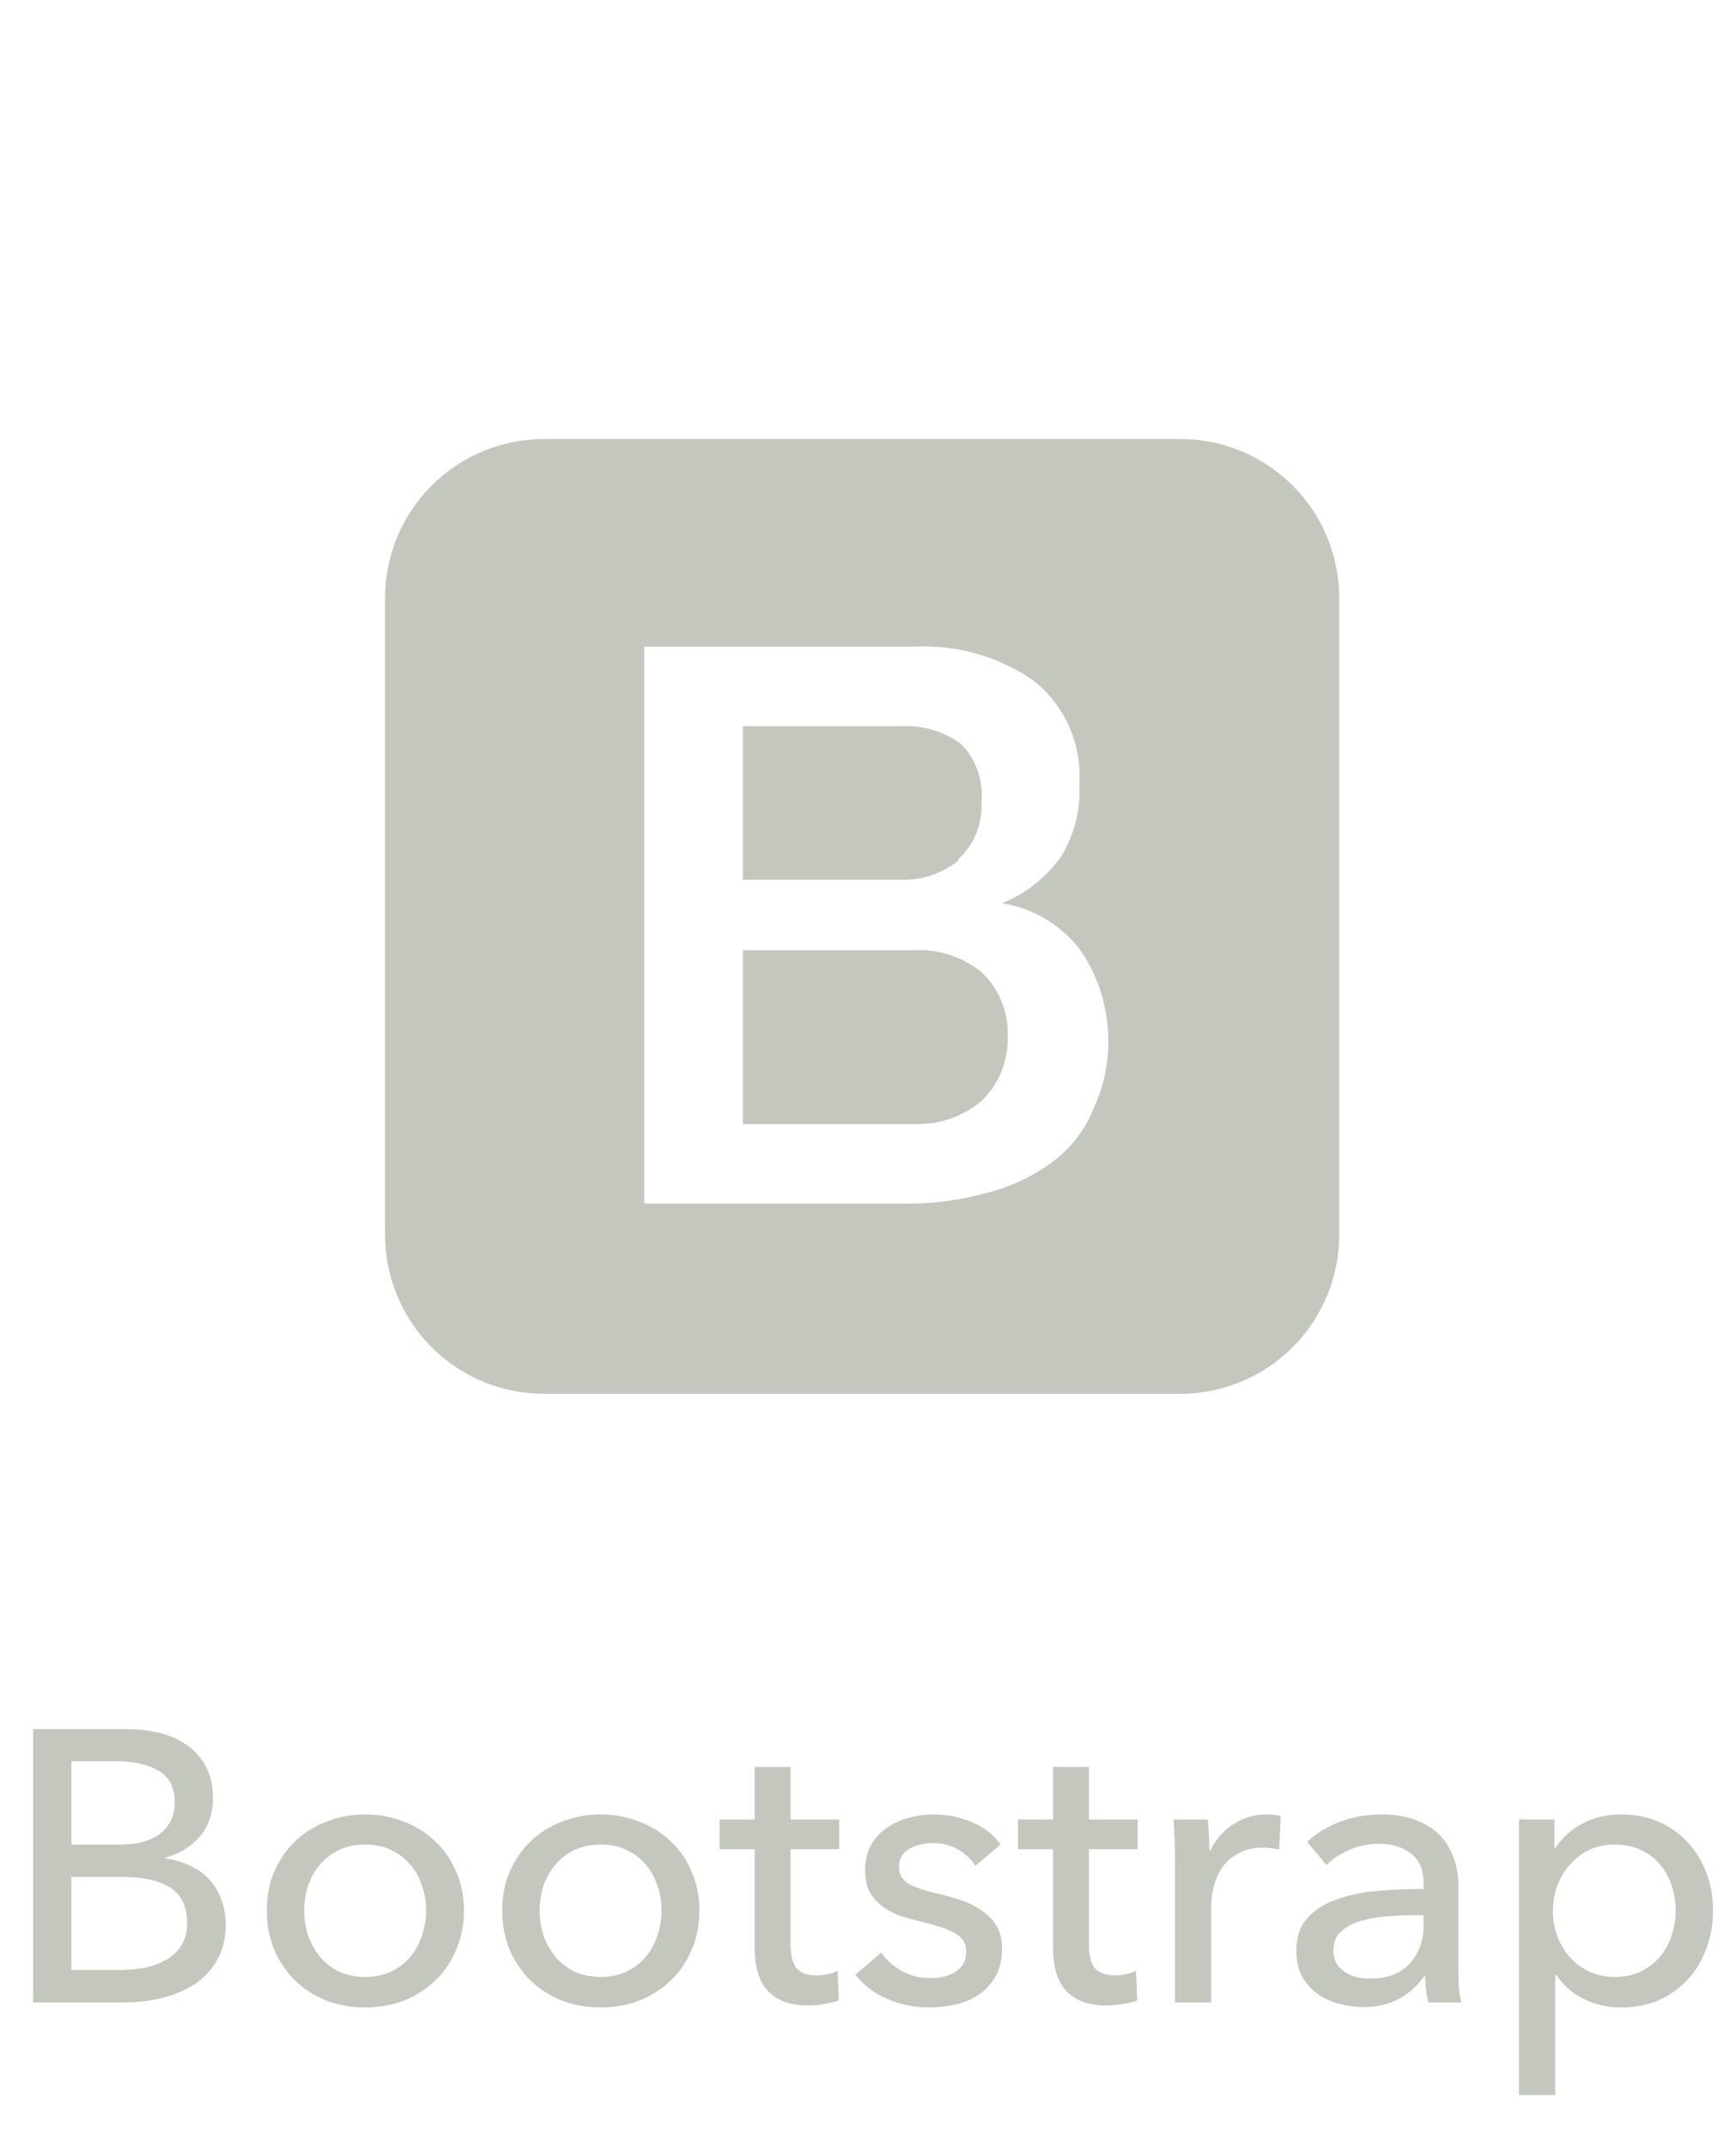
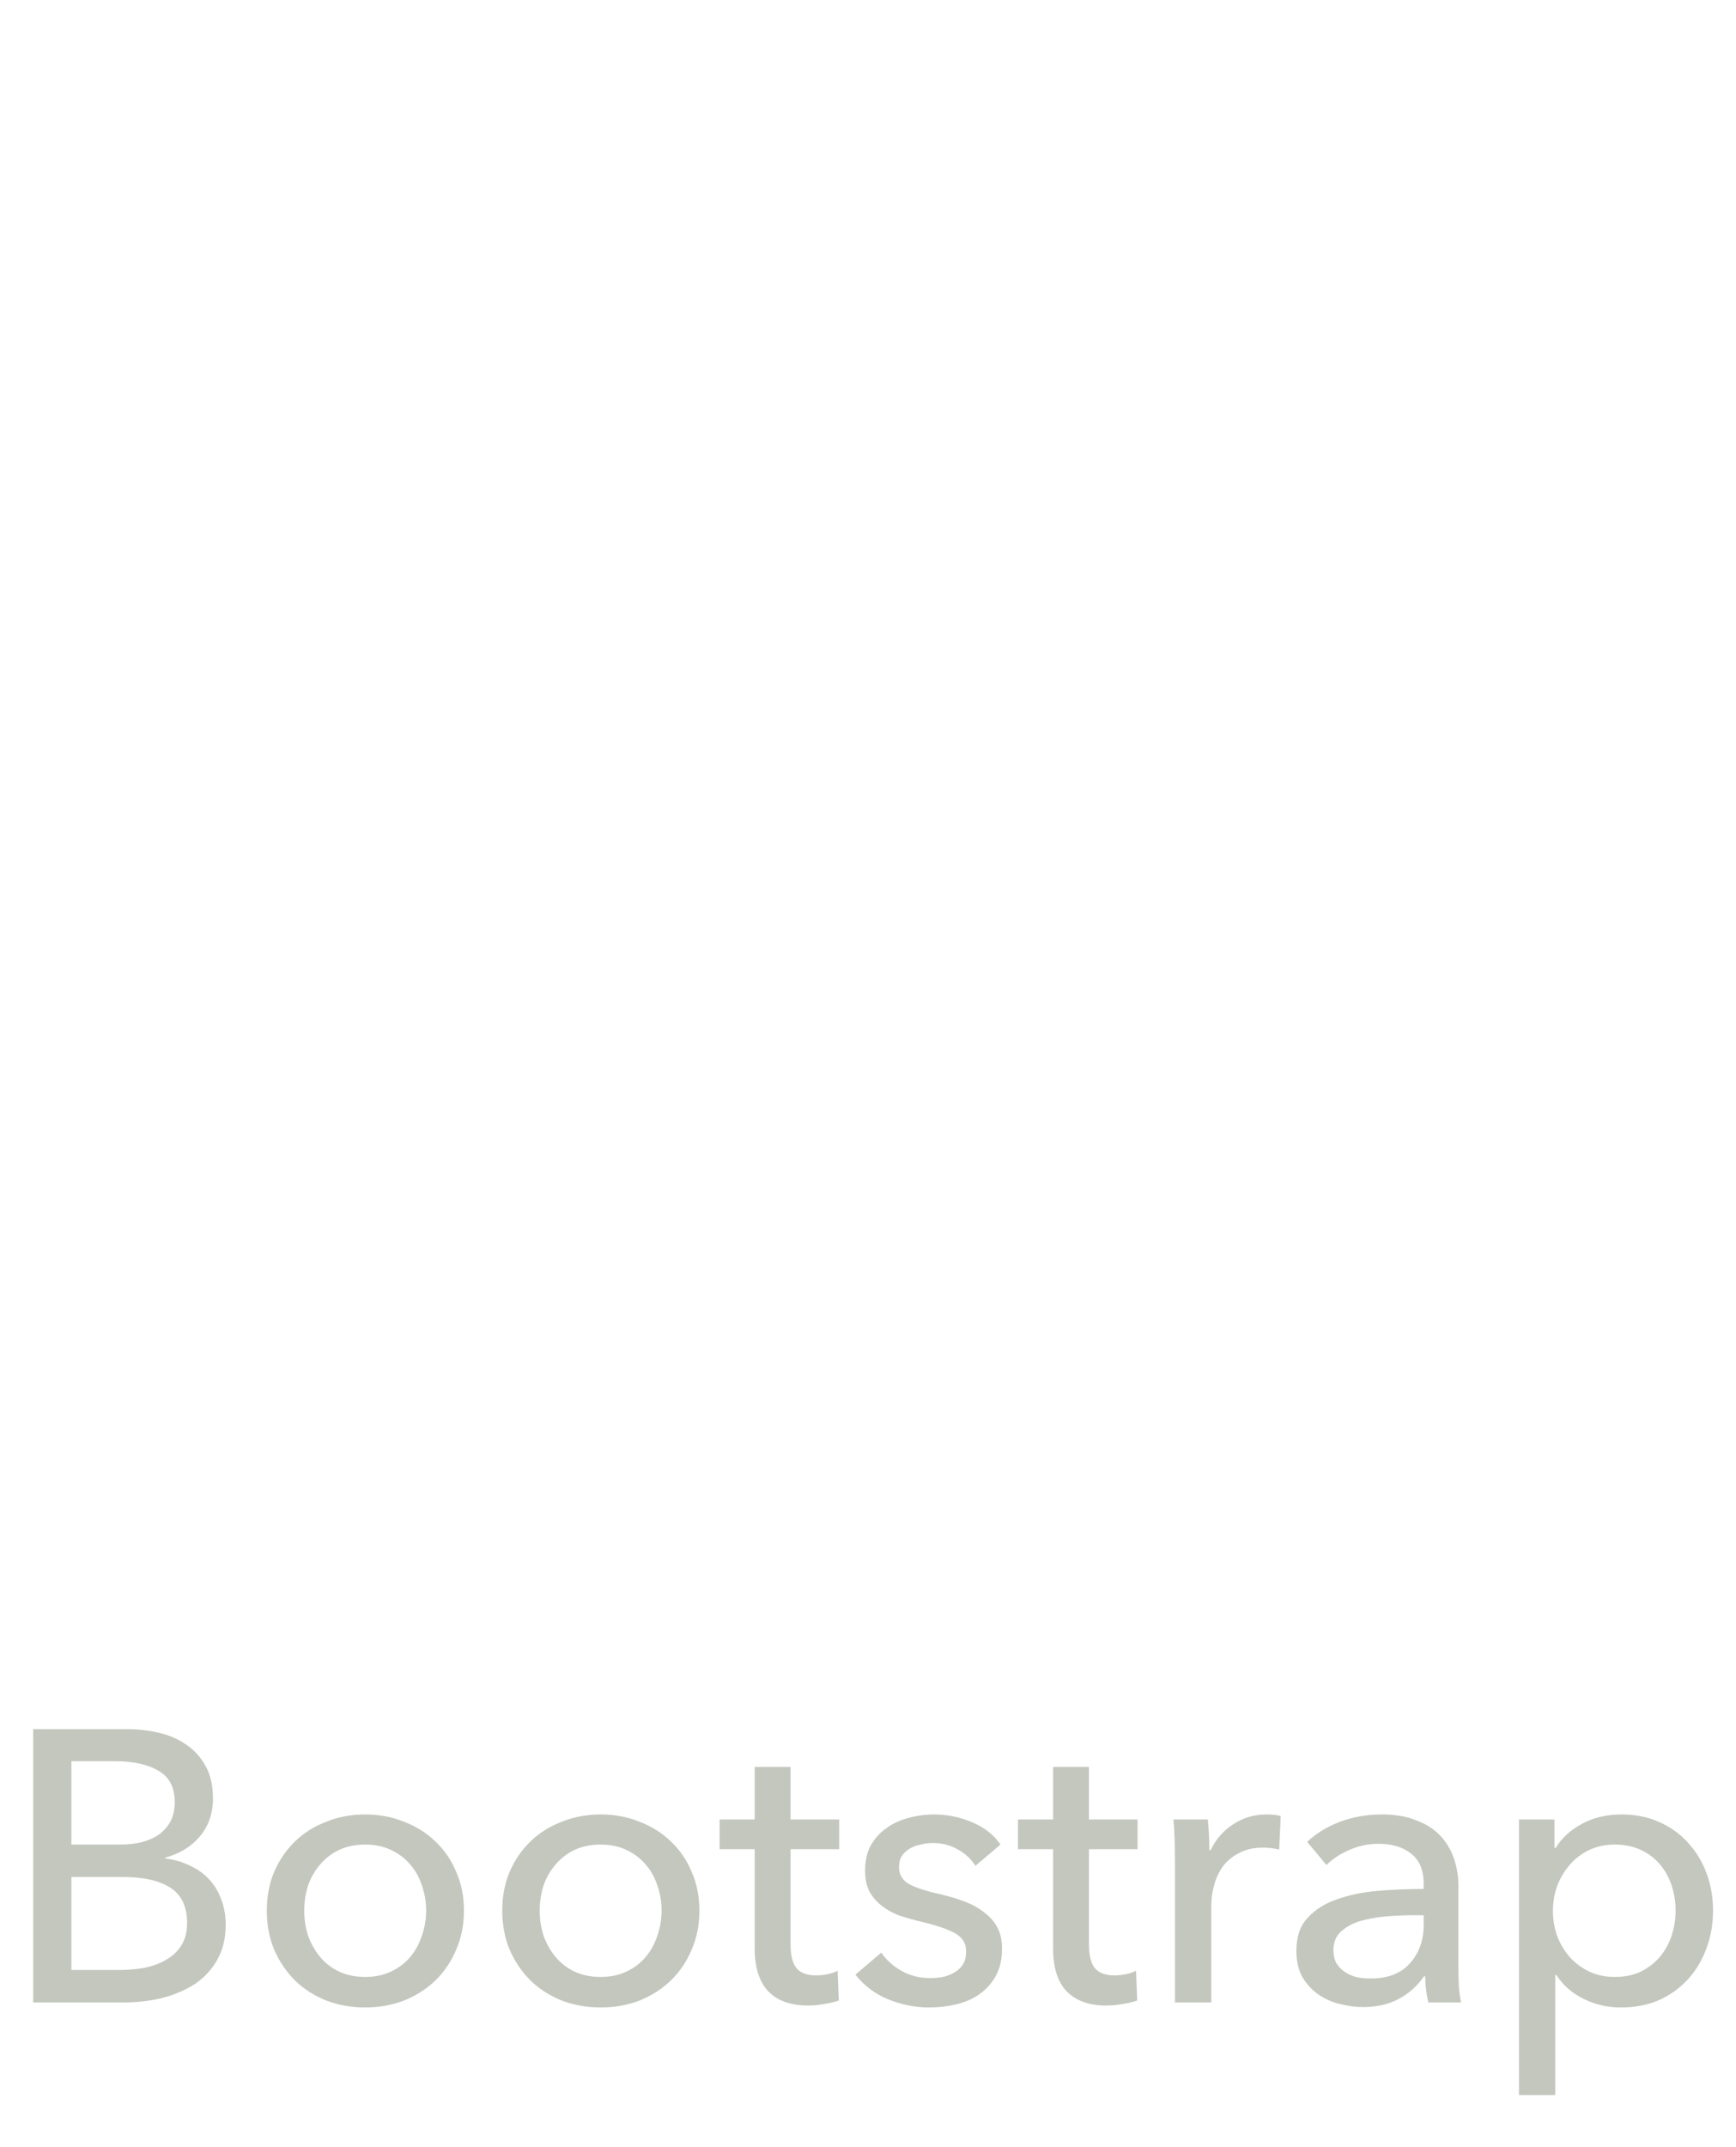
<svg xmlns="http://www.w3.org/2000/svg" width="72" height="89" viewBox="0 0 72 89" fill="none">
-   <path d="M40.704 40.293C39.9 39.644 38.882 39.32 37.851 39.386H30.81V46.592H37.967C38.966 46.621 39.941 46.281 40.704 45.636C41.066 45.287 41.35 44.866 41.538 44.4C41.725 43.934 41.812 43.433 41.792 42.931C41.81 42.439 41.722 41.949 41.534 41.494C41.346 41.039 41.063 40.629 40.704 40.293ZM39.715 35.643C40.047 35.346 40.309 34.979 40.48 34.568C40.651 34.157 40.728 33.713 40.704 33.268C40.753 32.819 40.699 32.365 40.548 31.94C40.397 31.514 40.151 31.128 39.83 30.811C39.124 30.309 38.271 30.06 37.406 30.102H30.81V36.467H37.406C38.27 36.484 39.113 36.192 39.781 35.643H39.715ZM48.949 18.196H22.565C20.815 18.196 19.138 18.891 17.901 20.128C16.664 21.365 15.969 23.043 15.969 24.792V51.176C15.969 52.926 16.664 54.603 17.901 55.84C19.138 57.078 20.815 57.773 22.565 57.773H48.949C50.699 57.773 52.376 57.078 53.613 55.84C54.85 54.603 55.545 52.926 55.545 51.176V24.792C55.545 23.043 54.85 21.365 53.613 20.128C52.376 18.891 50.699 18.196 48.949 18.196ZM45.338 45.982C45.019 46.784 44.496 47.489 43.821 48.027C43.036 48.652 42.133 49.111 41.166 49.379C39.919 49.746 38.623 49.919 37.324 49.89H26.72V26.804H37.934C39.694 26.716 41.434 27.215 42.881 28.222C43.521 28.732 44.026 29.391 44.354 30.141C44.681 30.891 44.821 31.71 44.761 32.526C44.822 33.575 44.557 34.618 44.002 35.511C43.389 36.373 42.542 37.042 41.562 37.44C42.217 37.541 42.845 37.772 43.411 38.117C43.977 38.462 44.47 38.916 44.86 39.452C45.625 40.614 46.011 41.986 45.964 43.377C45.94 44.279 45.726 45.167 45.338 45.982Z" fill="#C3C7BE" />
  <path d="M1.376 71.672H5.28C5.707 71.672 6.133 71.72 6.56 71.816C6.987 71.912 7.365 72.072 7.696 72.296C8.037 72.52 8.309 72.813 8.512 73.176C8.725 73.539 8.832 73.992 8.832 74.536C8.832 75.165 8.651 75.693 8.288 76.12C7.925 76.547 7.445 76.84 6.848 77V77.032C7.211 77.075 7.547 77.171 7.856 77.32C8.165 77.459 8.432 77.645 8.656 77.88C8.88 78.115 9.051 78.392 9.168 78.712C9.296 79.032 9.36 79.389 9.36 79.784C9.36 80.328 9.248 80.803 9.024 81.208C8.8 81.613 8.496 81.949 8.112 82.216C7.728 82.472 7.275 82.669 6.752 82.808C6.24 82.936 5.691 83 5.104 83H1.376V71.672ZM2.96 76.456H5.024C5.323 76.456 5.605 76.424 5.872 76.36C6.149 76.285 6.389 76.179 6.592 76.04C6.795 75.891 6.955 75.709 7.072 75.496C7.189 75.272 7.248 75.005 7.248 74.696C7.248 74.088 7.024 73.656 6.576 73.4C6.128 73.133 5.525 73 4.768 73H2.96V76.456ZM2.96 81.656H4.944C5.275 81.656 5.605 81.629 5.936 81.576C6.277 81.512 6.581 81.405 6.848 81.256C7.125 81.107 7.344 80.909 7.504 80.664C7.675 80.408 7.76 80.088 7.76 79.704C7.76 79.032 7.531 78.547 7.072 78.248C6.613 77.949 5.952 77.8 5.088 77.8H2.96V81.656ZM19.242 79.192C19.242 79.779 19.135 80.317 18.922 80.808C18.719 81.299 18.431 81.725 18.058 82.088C17.695 82.44 17.263 82.717 16.762 82.92C16.26 83.112 15.722 83.208 15.146 83.208C14.57 83.208 14.031 83.112 13.53 82.92C13.028 82.717 12.596 82.44 12.234 82.088C11.871 81.725 11.583 81.299 11.37 80.808C11.167 80.317 11.066 79.779 11.066 79.192C11.066 78.605 11.167 78.072 11.37 77.592C11.583 77.101 11.871 76.68 12.234 76.328C12.596 75.976 13.028 75.704 13.53 75.512C14.031 75.309 14.57 75.208 15.146 75.208C15.722 75.208 16.26 75.309 16.762 75.512C17.263 75.704 17.695 75.976 18.058 76.328C18.431 76.68 18.719 77.101 18.922 77.592C19.135 78.072 19.242 78.605 19.242 79.192ZM17.674 79.192C17.674 78.829 17.615 78.483 17.498 78.152C17.391 77.821 17.231 77.533 17.018 77.288C16.804 77.032 16.538 76.829 16.218 76.68C15.908 76.531 15.551 76.456 15.146 76.456C14.74 76.456 14.378 76.531 14.058 76.68C13.748 76.829 13.487 77.032 13.274 77.288C13.06 77.533 12.895 77.821 12.778 78.152C12.671 78.483 12.618 78.829 12.618 79.192C12.618 79.555 12.671 79.901 12.778 80.232C12.895 80.563 13.06 80.856 13.274 81.112C13.487 81.368 13.748 81.571 14.058 81.72C14.378 81.869 14.74 81.944 15.146 81.944C15.551 81.944 15.908 81.869 16.218 81.72C16.538 81.571 16.804 81.368 17.018 81.112C17.231 80.856 17.391 80.563 17.498 80.232C17.615 79.901 17.674 79.555 17.674 79.192ZM29.007 79.192C29.007 79.779 28.901 80.317 28.687 80.808C28.485 81.299 28.197 81.725 27.823 82.088C27.461 82.44 27.029 82.717 26.527 82.92C26.026 83.112 25.487 83.208 24.911 83.208C24.335 83.208 23.797 83.112 23.295 82.92C22.794 82.717 22.362 82.44 21.999 82.088C21.637 81.725 21.349 81.299 21.135 80.808C20.933 80.317 20.831 79.779 20.831 79.192C20.831 78.605 20.933 78.072 21.135 77.592C21.349 77.101 21.637 76.68 21.999 76.328C22.362 75.976 22.794 75.704 23.295 75.512C23.797 75.309 24.335 75.208 24.911 75.208C25.487 75.208 26.026 75.309 26.527 75.512C27.029 75.704 27.461 75.976 27.823 76.328C28.197 76.68 28.485 77.101 28.687 77.592C28.901 78.072 29.007 78.605 29.007 79.192ZM27.439 79.192C27.439 78.829 27.381 78.483 27.263 78.152C27.157 77.821 26.997 77.533 26.783 77.288C26.57 77.032 26.303 76.829 25.983 76.68C25.674 76.531 25.317 76.456 24.911 76.456C24.506 76.456 24.143 76.531 23.823 76.68C23.514 76.829 23.253 77.032 23.039 77.288C22.826 77.533 22.661 77.821 22.543 78.152C22.437 78.483 22.383 78.829 22.383 79.192C22.383 79.555 22.437 79.901 22.543 80.232C22.661 80.563 22.826 80.856 23.039 81.112C23.253 81.368 23.514 81.571 23.823 81.72C24.143 81.869 24.506 81.944 24.911 81.944C25.317 81.944 25.674 81.869 25.983 81.72C26.303 81.571 26.57 81.368 26.783 81.112C26.997 80.856 27.157 80.563 27.263 80.232C27.381 79.901 27.439 79.555 27.439 79.192ZM34.805 76.648H32.789V80.6C32.789 81.059 32.874 81.389 33.045 81.592C33.215 81.784 33.487 81.88 33.861 81.88C33.999 81.88 34.149 81.864 34.309 81.832C34.469 81.8 34.613 81.752 34.741 81.688L34.789 82.92C34.608 82.984 34.405 83.032 34.181 83.064C33.968 83.107 33.743 83.128 33.509 83.128C32.794 83.128 32.245 82.931 31.861 82.536C31.488 82.141 31.301 81.549 31.301 80.76V76.648H29.845V75.416H31.301V73.24H32.789V75.416H34.805V76.648ZM40.455 77.336C40.284 77.059 40.044 76.835 39.734 76.664C39.425 76.483 39.078 76.392 38.694 76.392C38.524 76.392 38.353 76.413 38.182 76.456C38.012 76.488 37.857 76.547 37.718 76.632C37.59 76.707 37.484 76.808 37.398 76.936C37.324 77.053 37.286 77.203 37.286 77.384C37.286 77.704 37.431 77.944 37.718 78.104C38.007 78.253 38.438 78.392 39.014 78.52C39.377 78.605 39.713 78.707 40.023 78.824C40.332 78.941 40.599 79.091 40.822 79.272C41.057 79.443 41.239 79.651 41.367 79.896C41.495 80.141 41.559 80.429 41.559 80.76C41.559 81.208 41.473 81.587 41.303 81.896C41.132 82.205 40.903 82.461 40.614 82.664C40.337 82.856 40.017 82.995 39.654 83.08C39.292 83.165 38.919 83.208 38.535 83.208C37.959 83.208 37.393 83.096 36.839 82.872C36.294 82.648 35.841 82.307 35.478 81.848L36.55 80.936C36.753 81.235 37.031 81.485 37.383 81.688C37.745 81.891 38.14 81.992 38.566 81.992C38.758 81.992 38.94 81.976 39.111 81.944C39.292 81.901 39.452 81.837 39.59 81.752C39.74 81.667 39.857 81.555 39.943 81.416C40.028 81.277 40.071 81.101 40.071 80.888C40.071 80.536 39.9 80.275 39.559 80.104C39.228 79.933 38.737 79.773 38.087 79.624C37.831 79.56 37.569 79.485 37.303 79.4C37.047 79.304 36.812 79.176 36.599 79.016C36.385 78.856 36.209 78.659 36.071 78.424C35.943 78.179 35.879 77.88 35.879 77.528C35.879 77.123 35.959 76.776 36.118 76.488C36.289 76.189 36.508 75.949 36.775 75.768C37.041 75.576 37.345 75.437 37.687 75.352C38.028 75.256 38.38 75.208 38.742 75.208C39.286 75.208 39.809 75.315 40.31 75.528C40.822 75.741 41.217 76.051 41.495 76.456L40.455 77.336ZM47.18 76.648H45.164V80.6C45.164 81.059 45.249 81.389 45.42 81.592C45.59 81.784 45.862 81.88 46.236 81.88C46.374 81.88 46.524 81.864 46.684 81.832C46.844 81.8 46.988 81.752 47.116 81.688L47.164 82.92C46.983 82.984 46.78 83.032 46.556 83.064C46.343 83.107 46.118 83.128 45.884 83.128C45.169 83.128 44.62 82.931 44.236 82.536C43.862 82.141 43.676 81.549 43.676 80.76V76.648H42.22V75.416H43.676V73.24H45.164V75.416H47.18V76.648ZM48.733 77.048C48.733 76.845 48.728 76.584 48.718 76.264C48.707 75.944 48.691 75.661 48.669 75.416H50.093C50.115 75.608 50.131 75.832 50.142 76.088C50.152 76.333 50.157 76.536 50.157 76.696H50.206C50.419 76.248 50.728 75.891 51.133 75.624C51.55 75.347 52.014 75.208 52.526 75.208C52.76 75.208 52.958 75.229 53.117 75.272L53.053 76.664C52.84 76.611 52.611 76.584 52.365 76.584C52.003 76.584 51.688 76.653 51.422 76.792C51.155 76.92 50.931 77.096 50.749 77.32C50.579 77.544 50.451 77.805 50.365 78.104C50.28 78.392 50.237 78.696 50.237 79.016V83H48.733V77.048ZM59.047 78.088C59.047 77.523 58.877 77.107 58.535 76.84C58.194 76.563 57.741 76.424 57.175 76.424C56.749 76.424 56.343 76.509 55.959 76.68C55.586 76.84 55.271 77.048 55.015 77.304L54.215 76.344C54.589 75.992 55.042 75.715 55.575 75.512C56.119 75.309 56.701 75.208 57.319 75.208C57.863 75.208 58.333 75.288 58.727 75.448C59.133 75.597 59.463 75.805 59.719 76.072C59.975 76.339 60.167 76.653 60.295 77.016C60.423 77.379 60.487 77.768 60.487 78.184V81.496C60.487 81.752 60.493 82.024 60.503 82.312C60.525 82.589 60.557 82.819 60.599 83H59.239C59.154 82.637 59.111 82.275 59.111 81.912H59.063C58.786 82.317 58.434 82.632 58.007 82.856C57.591 83.08 57.095 83.192 56.519 83.192C56.221 83.192 55.906 83.149 55.575 83.064C55.255 82.989 54.962 82.861 54.695 82.68C54.429 82.499 54.205 82.259 54.023 81.96C53.853 81.661 53.767 81.293 53.767 80.856C53.767 80.28 53.922 79.827 54.231 79.496C54.541 79.155 54.946 78.899 55.447 78.728C55.949 78.547 56.514 78.429 57.143 78.376C57.773 78.323 58.407 78.296 59.047 78.296V78.088ZM58.679 79.384C58.306 79.384 57.917 79.4 57.511 79.432C57.117 79.464 56.754 79.528 56.423 79.624C56.103 79.72 55.837 79.864 55.623 80.056C55.41 80.248 55.303 80.504 55.303 80.824C55.303 81.048 55.346 81.235 55.431 81.384C55.527 81.533 55.65 81.656 55.799 81.752C55.949 81.848 56.114 81.917 56.295 81.96C56.477 81.992 56.663 82.008 56.855 82.008C57.559 82.008 58.098 81.8 58.471 81.384C58.855 80.957 59.047 80.424 59.047 79.784V79.384H58.679ZM64.503 86.84H62.999V75.416H64.471V76.6H64.519C64.764 76.195 65.122 75.864 65.591 75.608C66.071 75.341 66.626 75.208 67.255 75.208C67.82 75.208 68.332 75.309 68.791 75.512C69.26 75.715 69.66 75.997 69.991 76.36C70.332 76.723 70.594 77.149 70.775 77.64C70.957 78.12 71.047 78.637 71.047 79.192C71.047 79.747 70.957 80.269 70.775 80.76C70.594 81.251 70.338 81.677 70.007 82.04C69.677 82.403 69.276 82.691 68.807 82.904C68.338 83.107 67.81 83.208 67.223 83.208C66.679 83.208 66.167 83.091 65.687 82.856C65.207 82.621 64.829 82.291 64.551 81.864H64.503V86.84ZM69.495 79.192C69.495 78.84 69.442 78.499 69.335 78.168C69.228 77.837 69.069 77.544 68.855 77.288C68.642 77.032 68.375 76.829 68.055 76.68C67.746 76.531 67.383 76.456 66.967 76.456C66.583 76.456 66.231 76.531 65.911 76.68C65.602 76.829 65.335 77.032 65.111 77.288C64.887 77.544 64.711 77.837 64.583 78.168C64.466 78.499 64.407 78.845 64.407 79.208C64.407 79.571 64.466 79.917 64.583 80.248C64.711 80.579 64.887 80.872 65.111 81.128C65.335 81.373 65.602 81.571 65.911 81.72C66.231 81.869 66.583 81.944 66.967 81.944C67.383 81.944 67.746 81.869 68.055 81.72C68.375 81.56 68.642 81.352 68.855 81.096C69.069 80.84 69.228 80.547 69.335 80.216C69.442 79.885 69.495 79.544 69.495 79.192Z" fill="#C3C7BE" />
</svg>